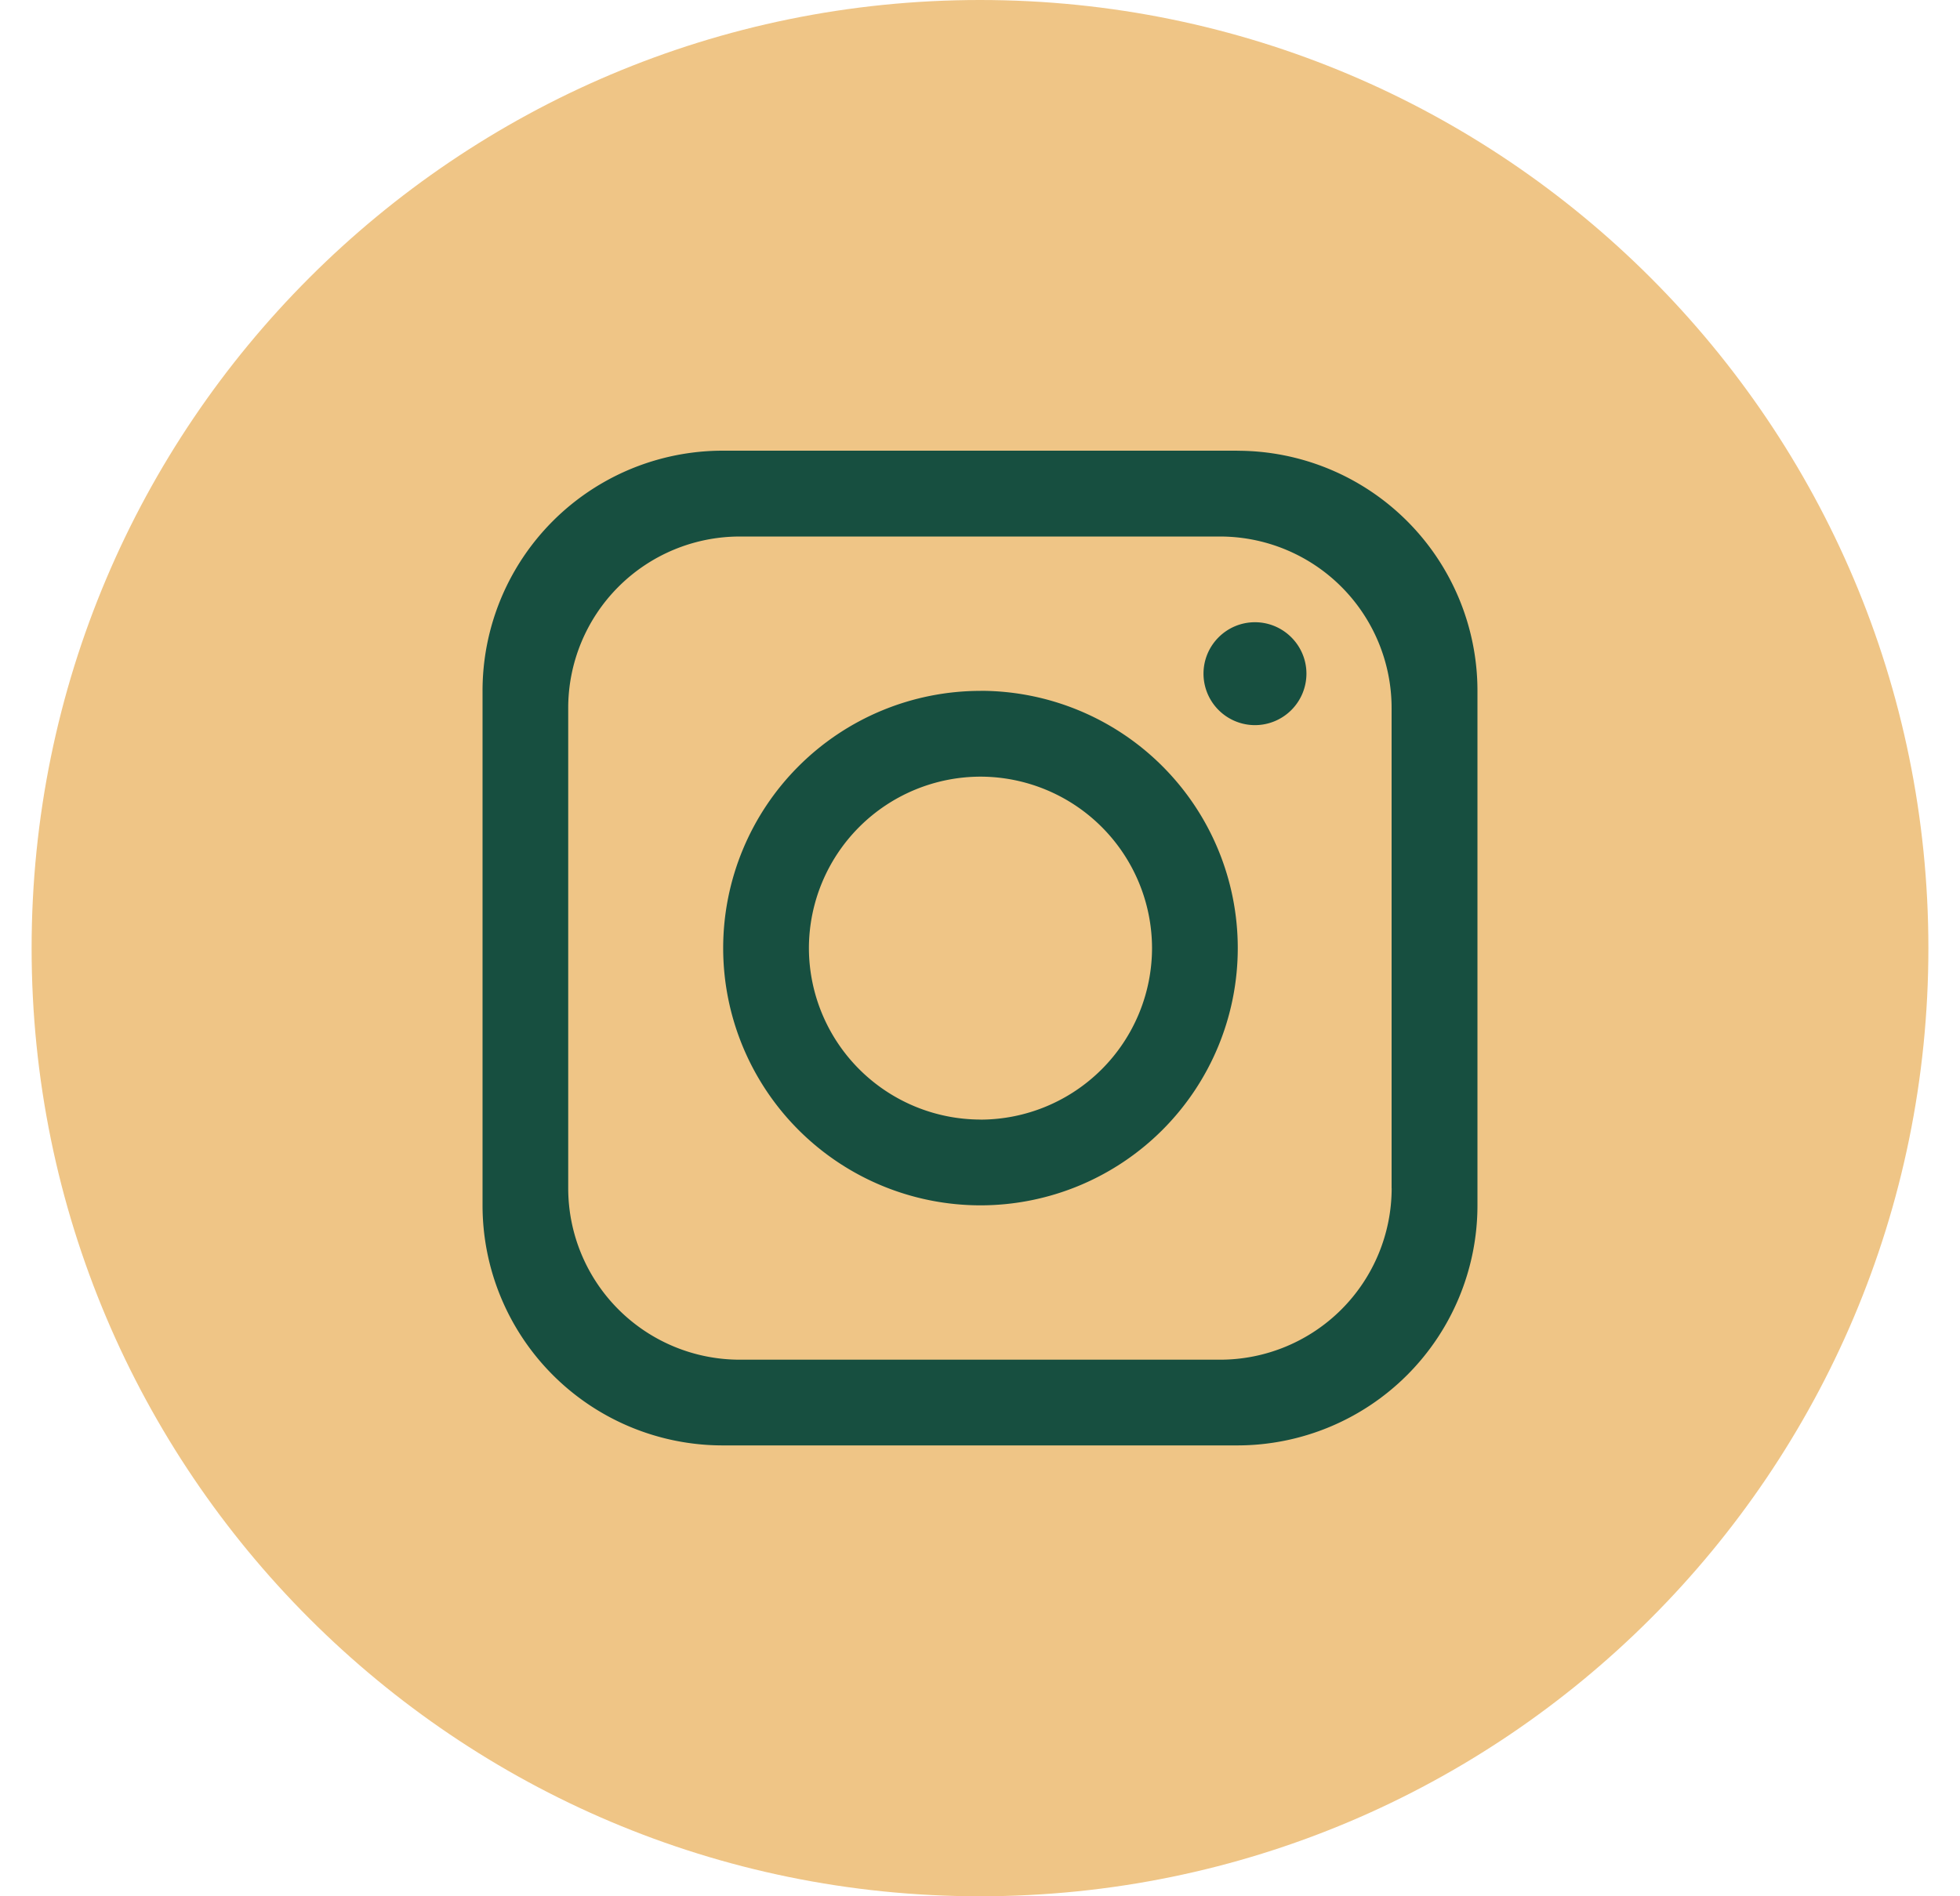
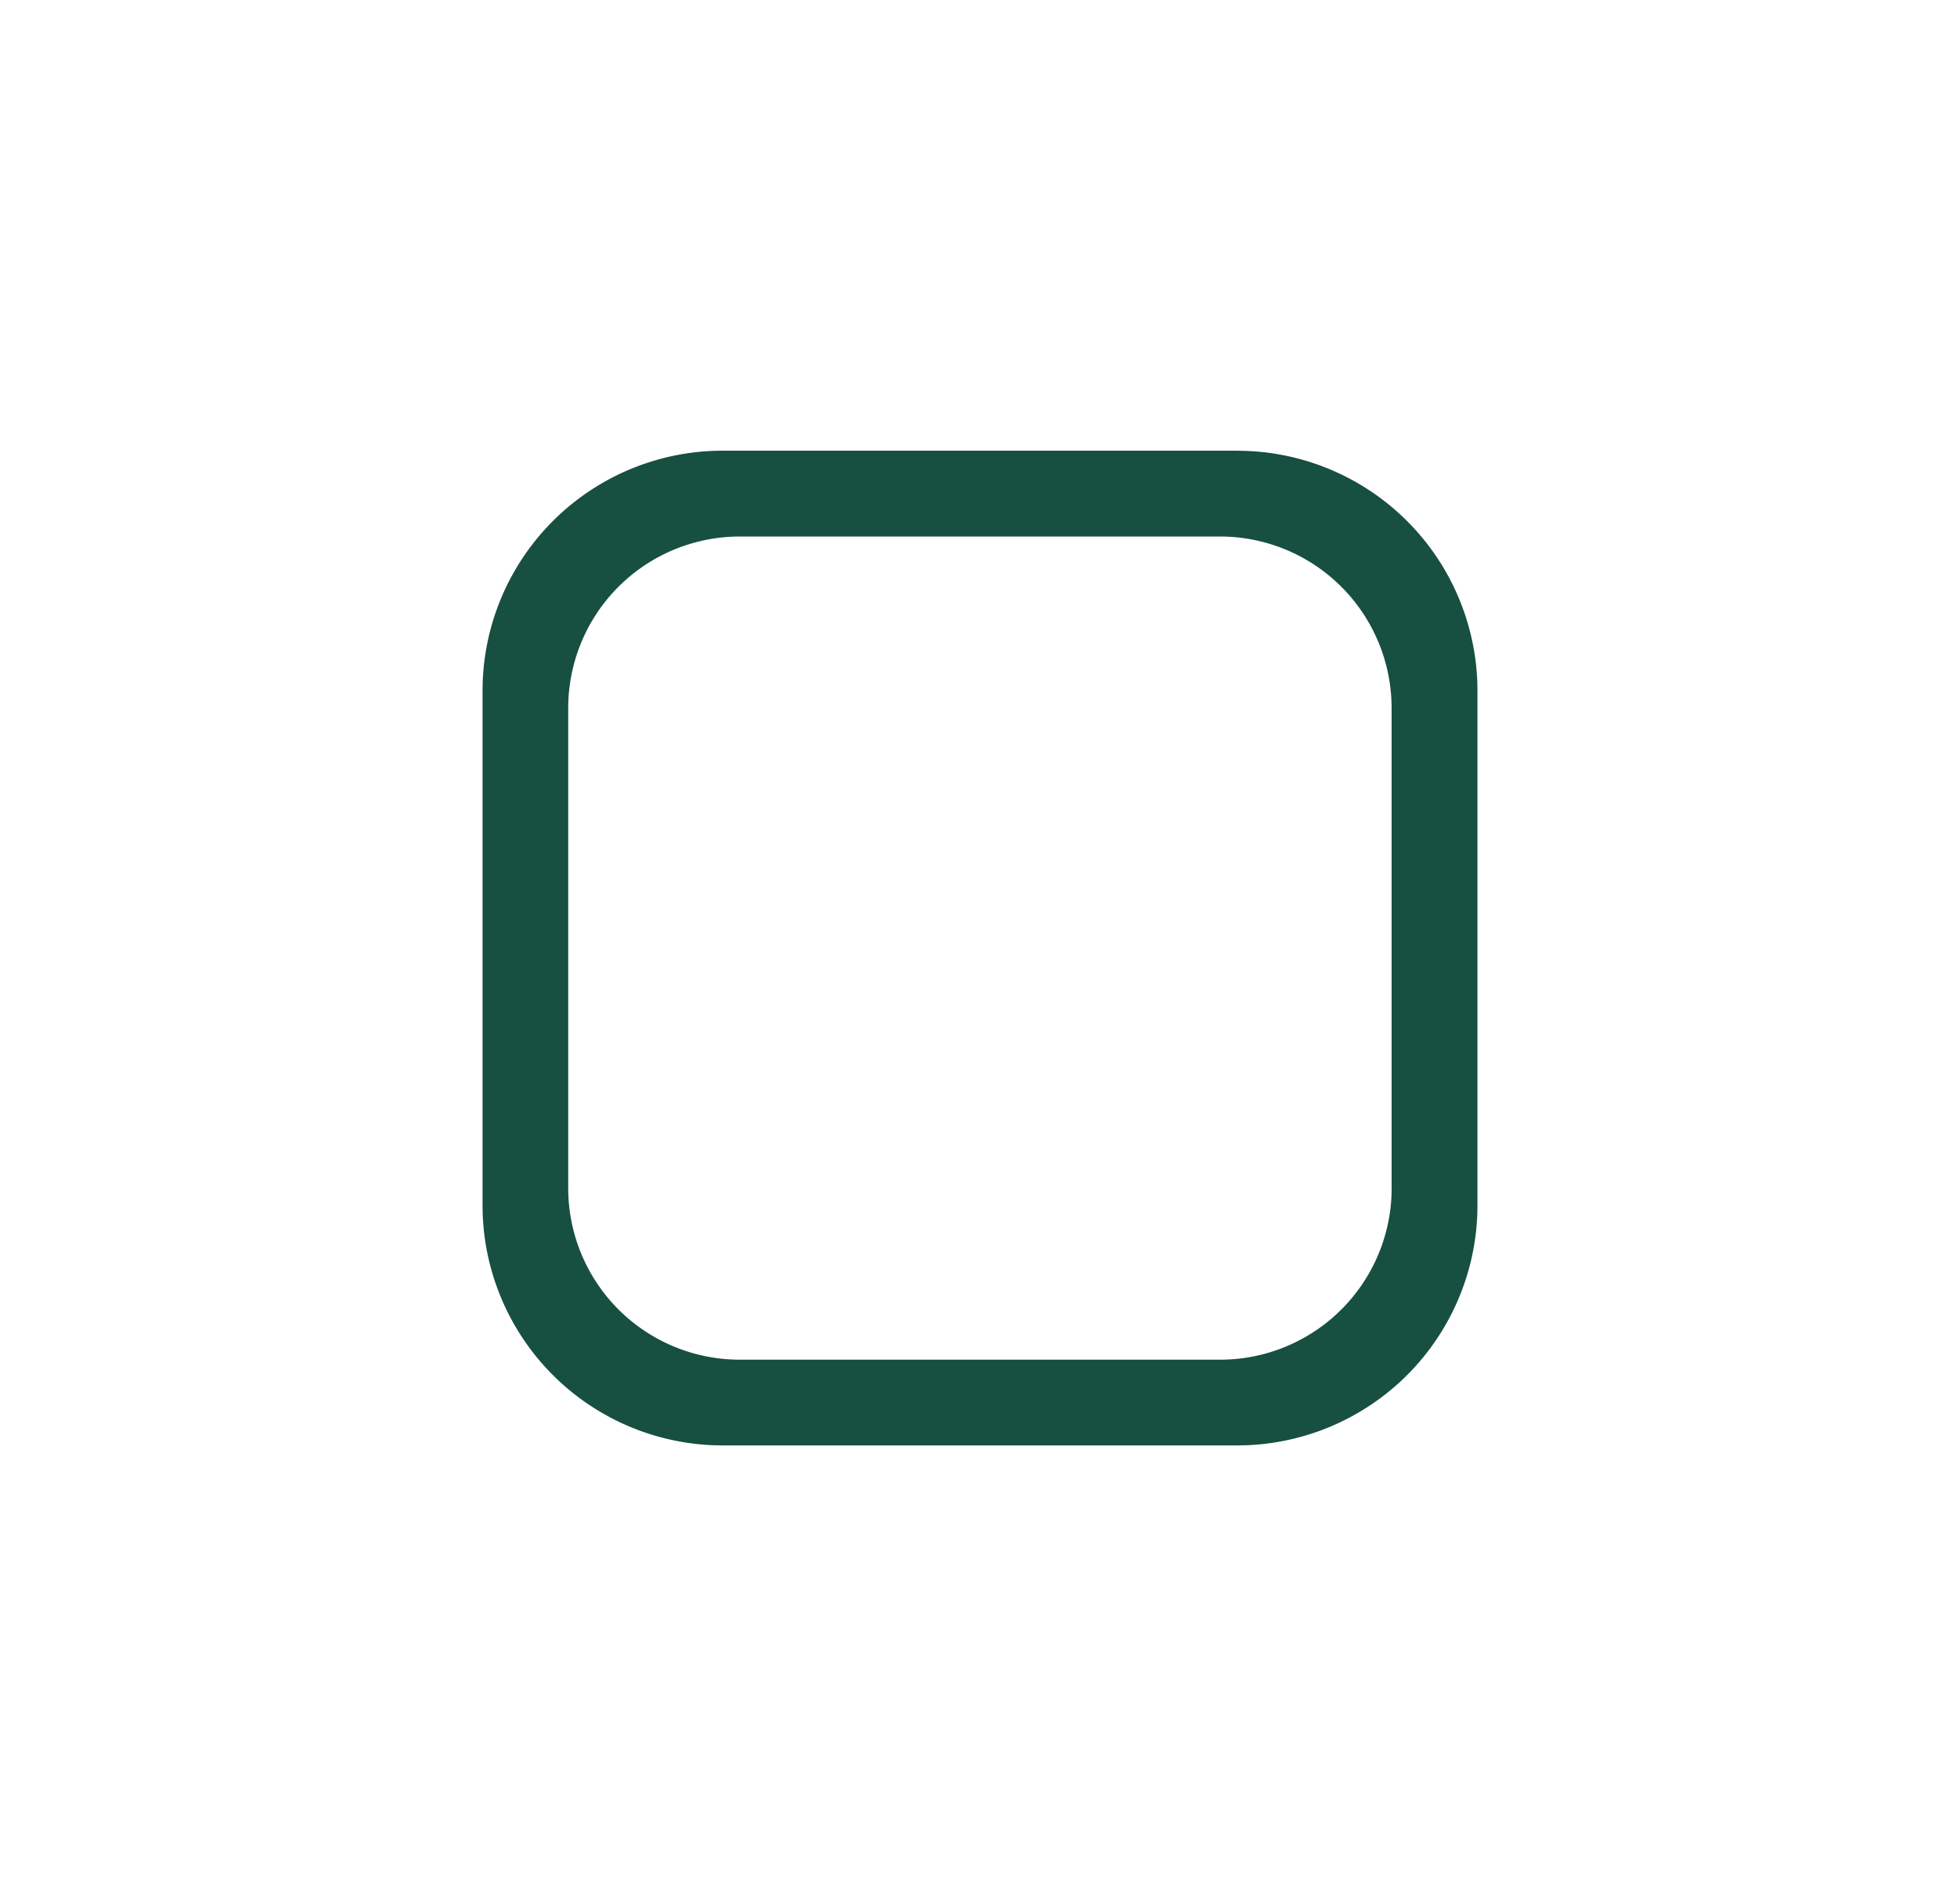
<svg xmlns="http://www.w3.org/2000/svg" width="31" height="30" fill="none">
-   <path fill="#EFC586" d="M30.5 15c0 8.284-6.716 15-15 15-8.284 0-15-6.716-15-15 0-8.284 6.716-15 15-15 8.284 0 15 6.716 15 15Z" />
  <path fill="#174F40" d="M19.57 7.13h-8.14a3.799 3.799 0 0 0-3.798 3.8v8.139a3.799 3.799 0 0 0 3.798 3.798h8.14a3.799 3.799 0 0 0 3.798-3.798v-8.14a3.799 3.799 0 0 0-3.799-3.798Zm2.441 11.668a2.714 2.714 0 0 1-2.713 2.713H11.7a2.714 2.714 0 0 1-2.713-2.713V11.2A2.714 2.714 0 0 1 11.7 8.488h7.597A2.714 2.714 0 0 1 22.01 11.2v7.597Z" />
-   <path fill="#174F40" d="M15.508 10.93a4.071 4.071 0 0 0-4.07 4.069 4.071 4.071 0 0 0 4.07 4.07 4.071 4.071 0 0 0 4.069-4.07 4.071 4.071 0 0 0-4.07-4.07Zm0 6.782A2.718 2.718 0 0 1 12.794 15a2.718 2.718 0 0 1 2.714-2.713 2.718 2.718 0 0 1 2.713 2.713 2.718 2.718 0 0 1-2.713 2.713ZM19.849 11.472a.815.815 0 0 1-.814-.814c0-.449.365-.814.814-.814.448 0 .814.365.814.814a.815.815 0 0 1-.814.814Z" />
</svg>